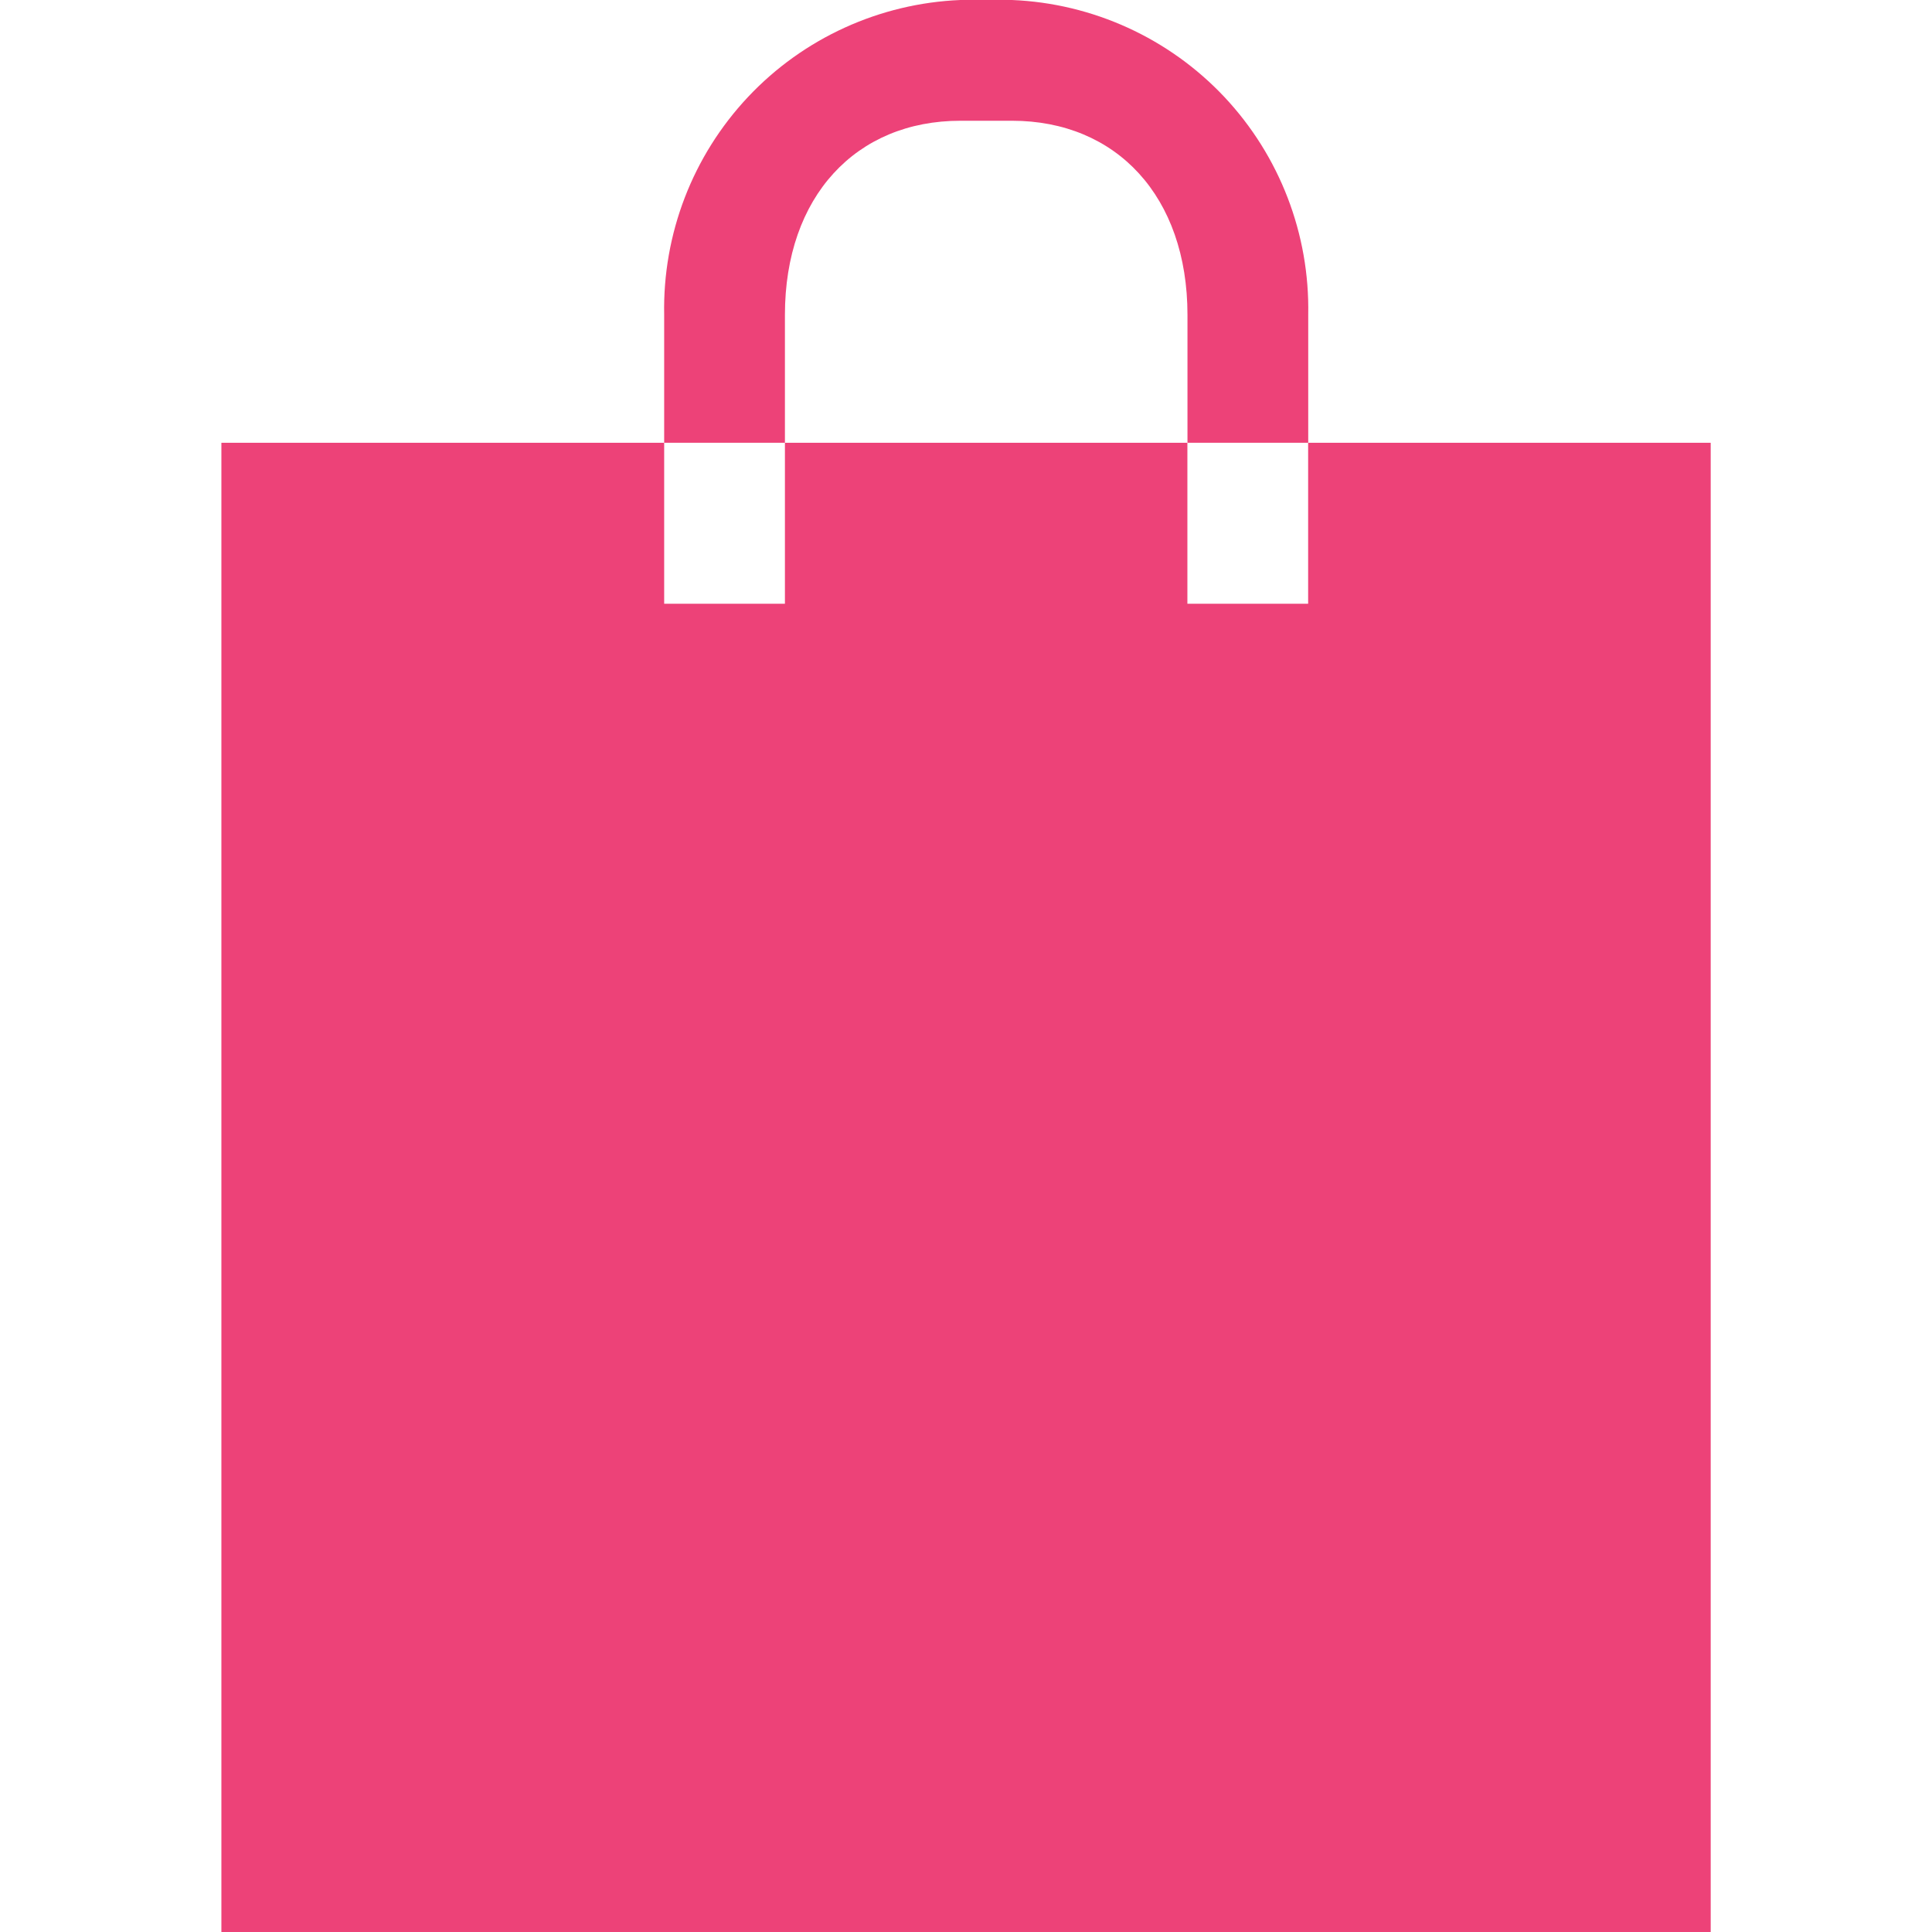
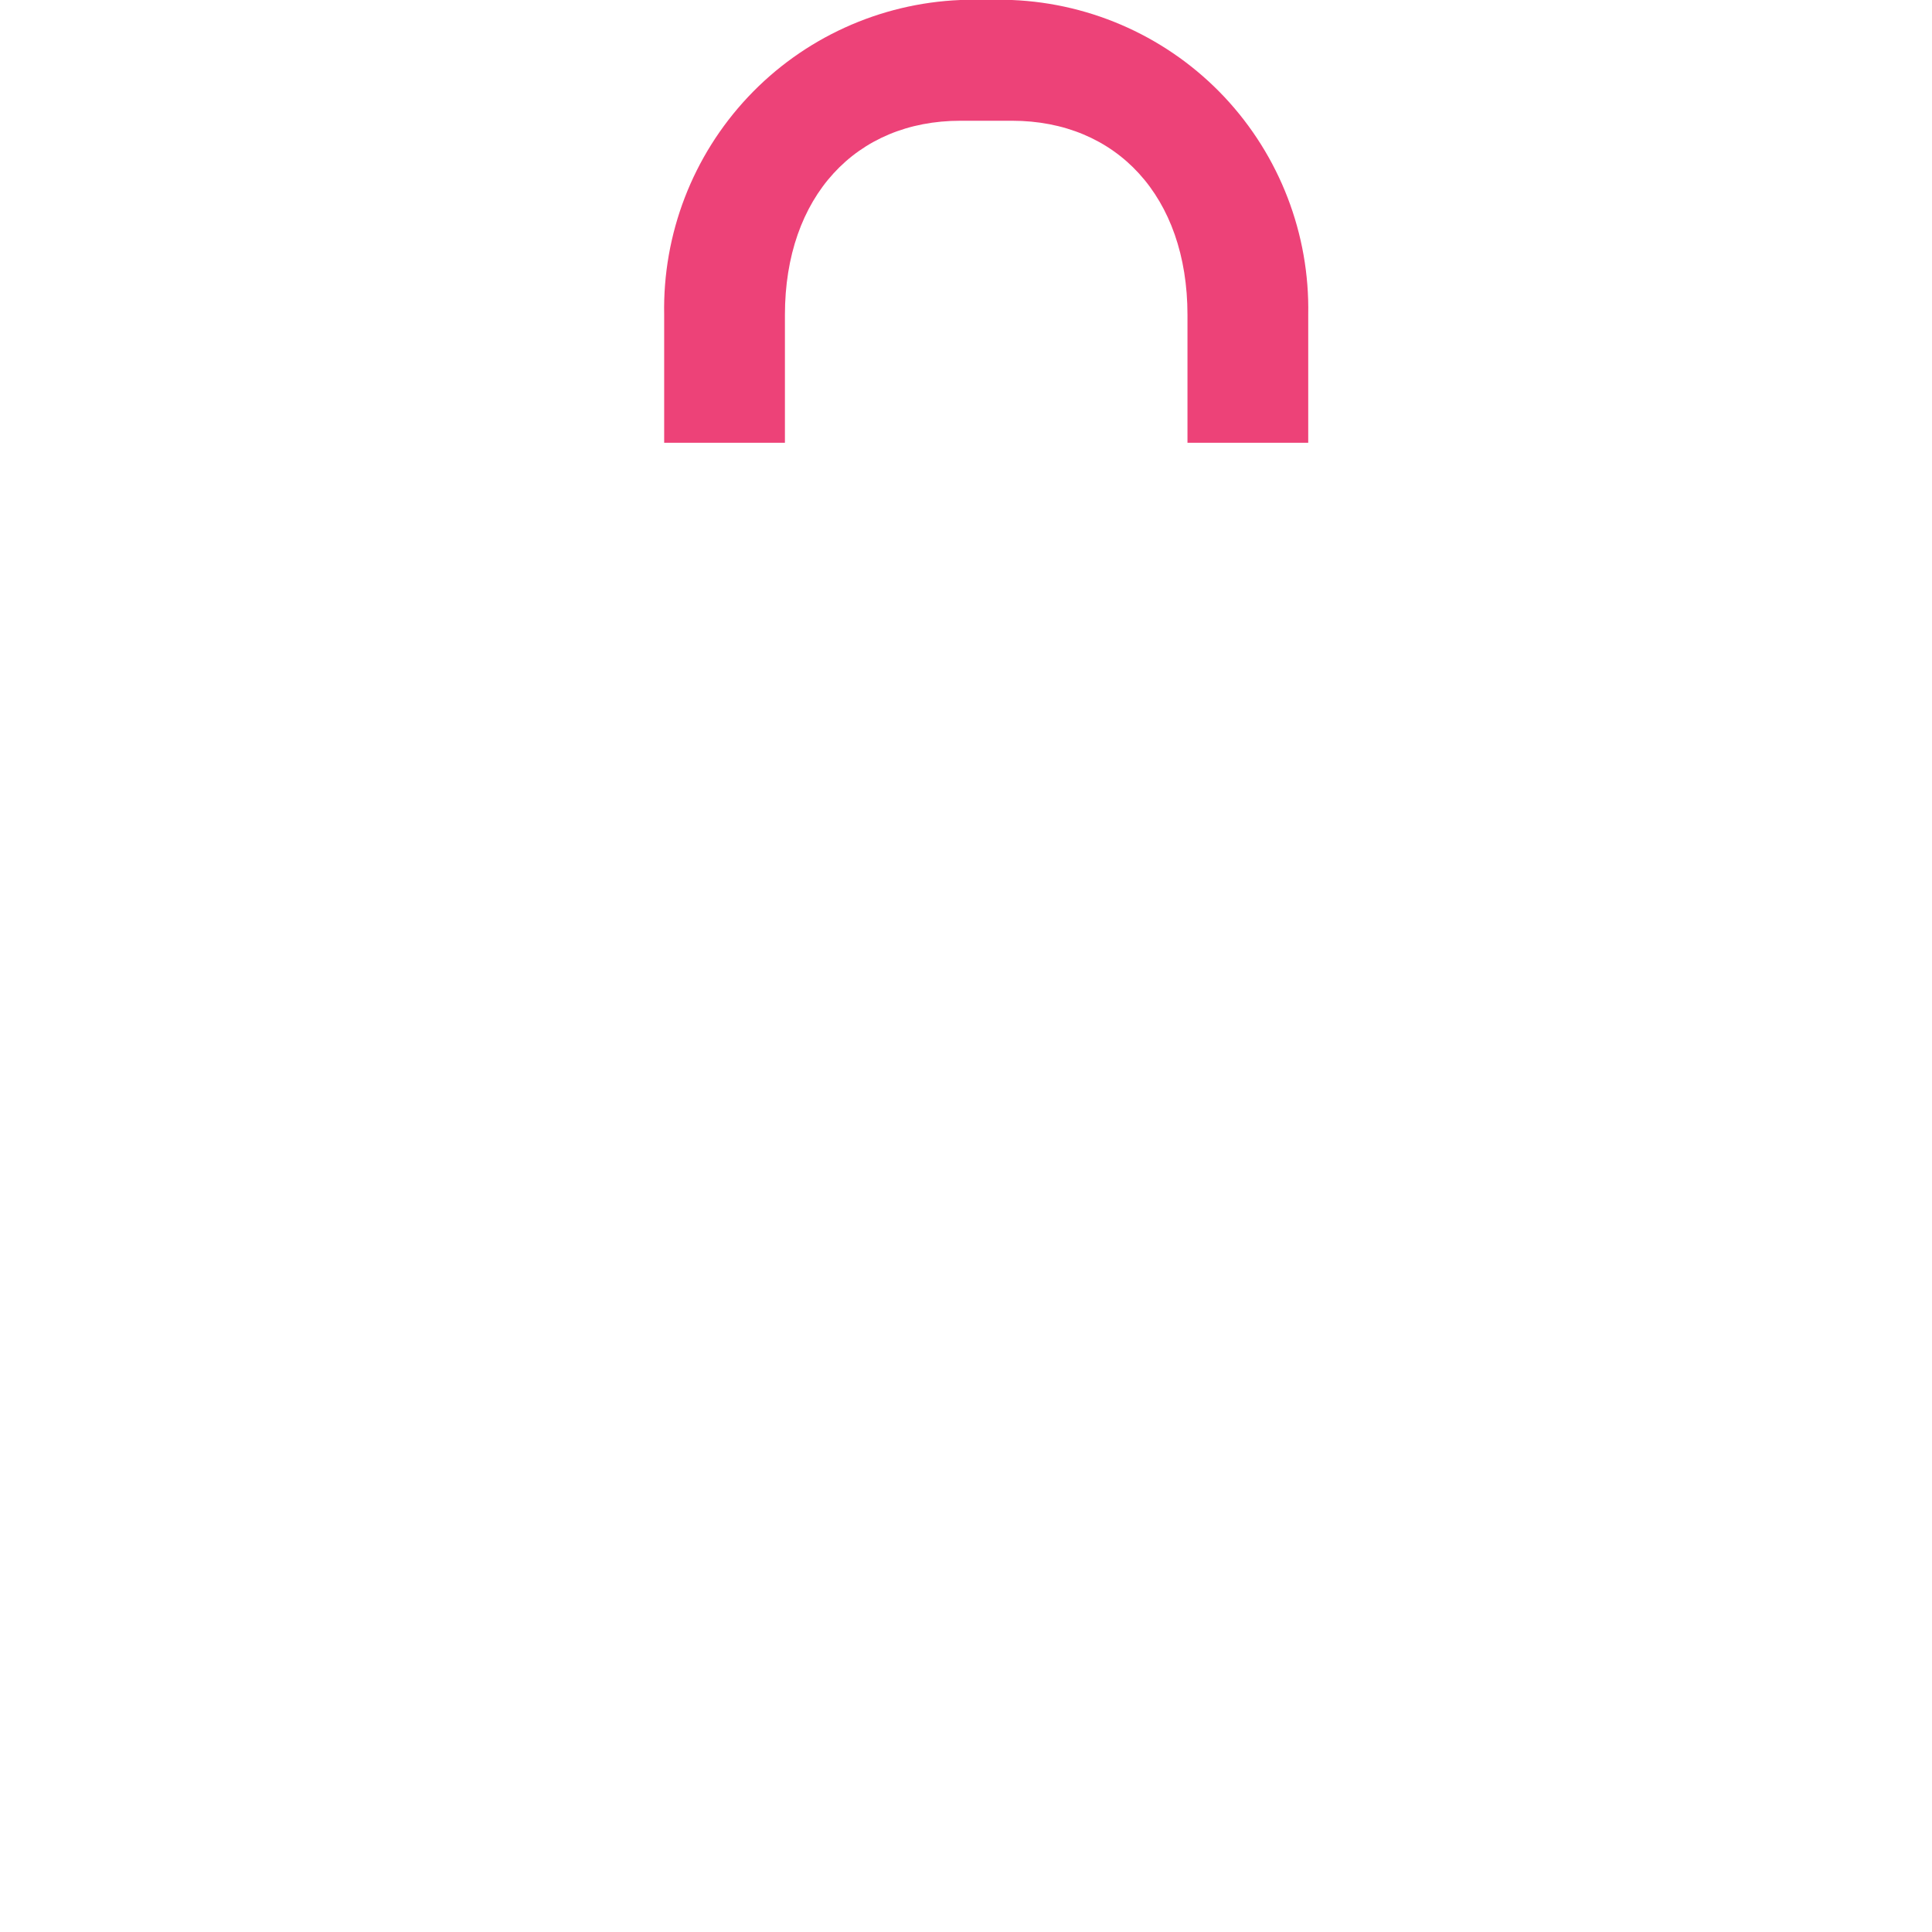
<svg xmlns="http://www.w3.org/2000/svg" width="22" height="22" viewBox="0 0 22 22" fill="none">
  <path d="M8.938 3.586C8.938 2.236 9.748 1.375 10.936 1.375H11.524C12.712 1.375 13.522 2.236 13.522 3.586V5.042H14.897V3.586C14.915 2.665 14.572 1.775 13.942 1.104C13.311 0.434 12.443 0.038 11.524 0H10.936C10.017 0.038 9.148 0.434 8.518 1.104C7.887 1.775 7.545 2.665 7.563 3.586V5.042H8.938V3.586Z" fill="#ED4278" />
-   <path d="M14.896 5.042V6.875H13.521V5.042H8.938V6.875H7.563V5.042H2.521V22H19.48V5.042H14.896Z" fill="#ED4278" />
</svg>